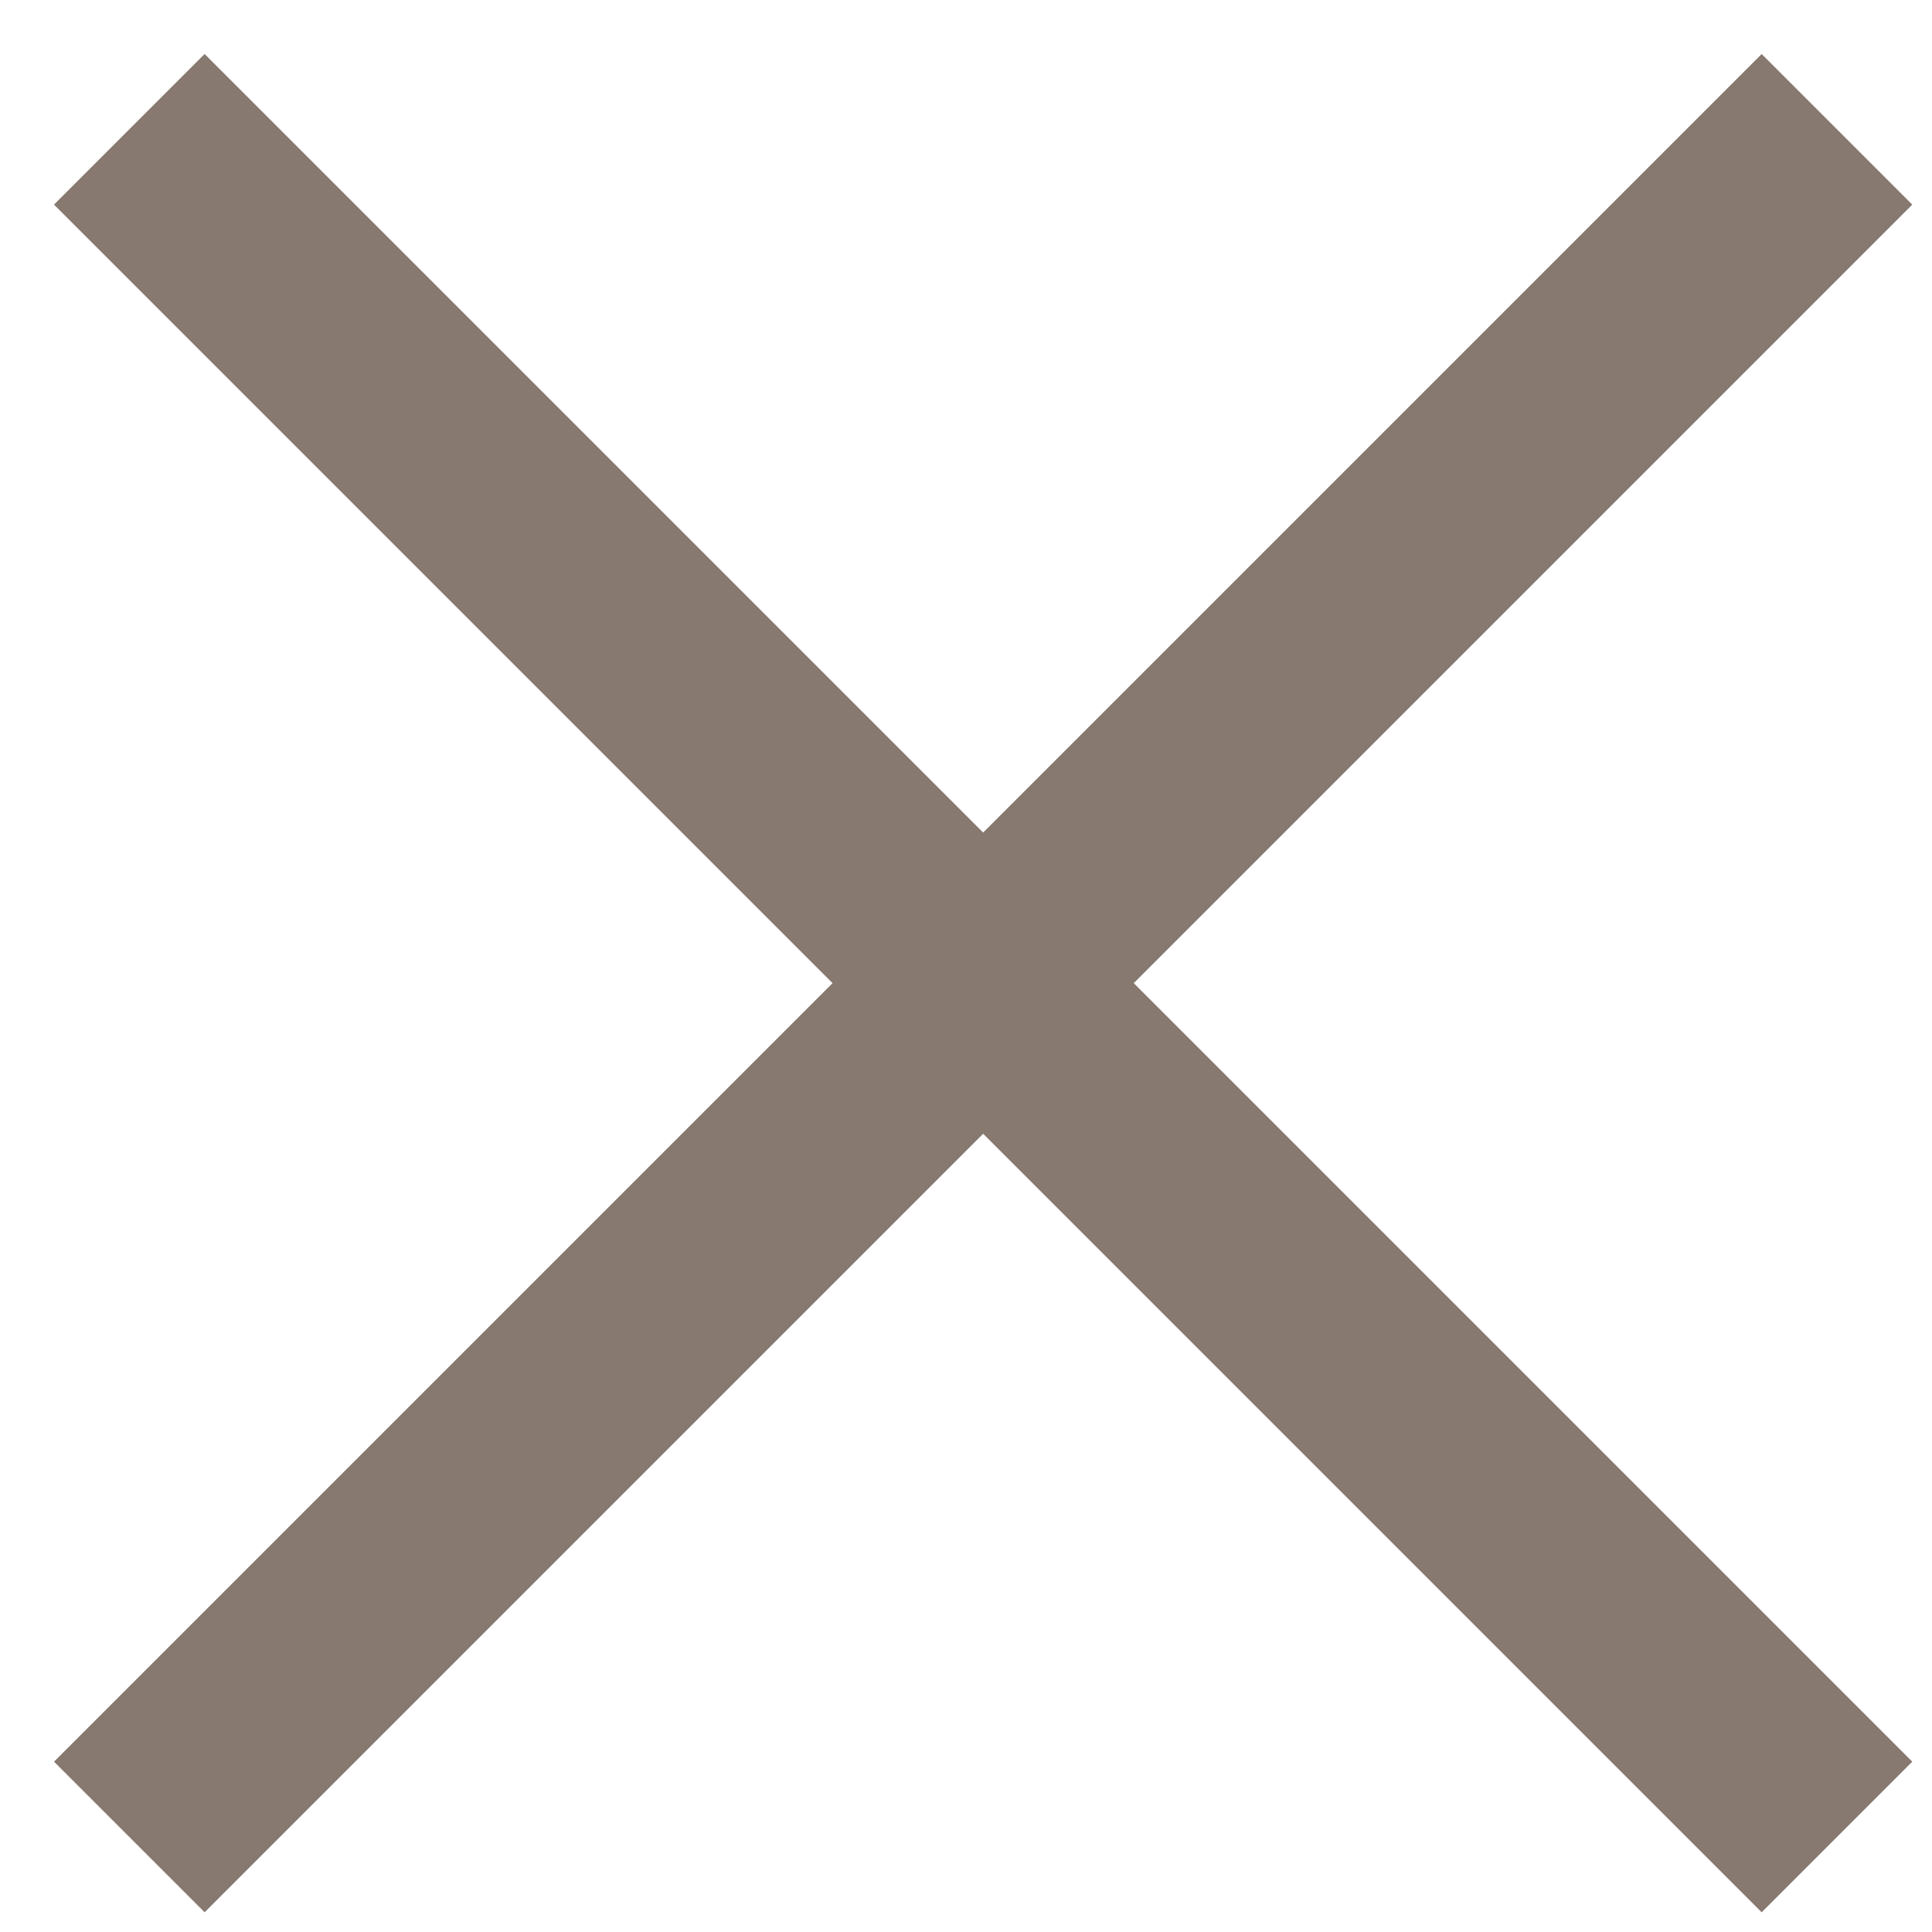
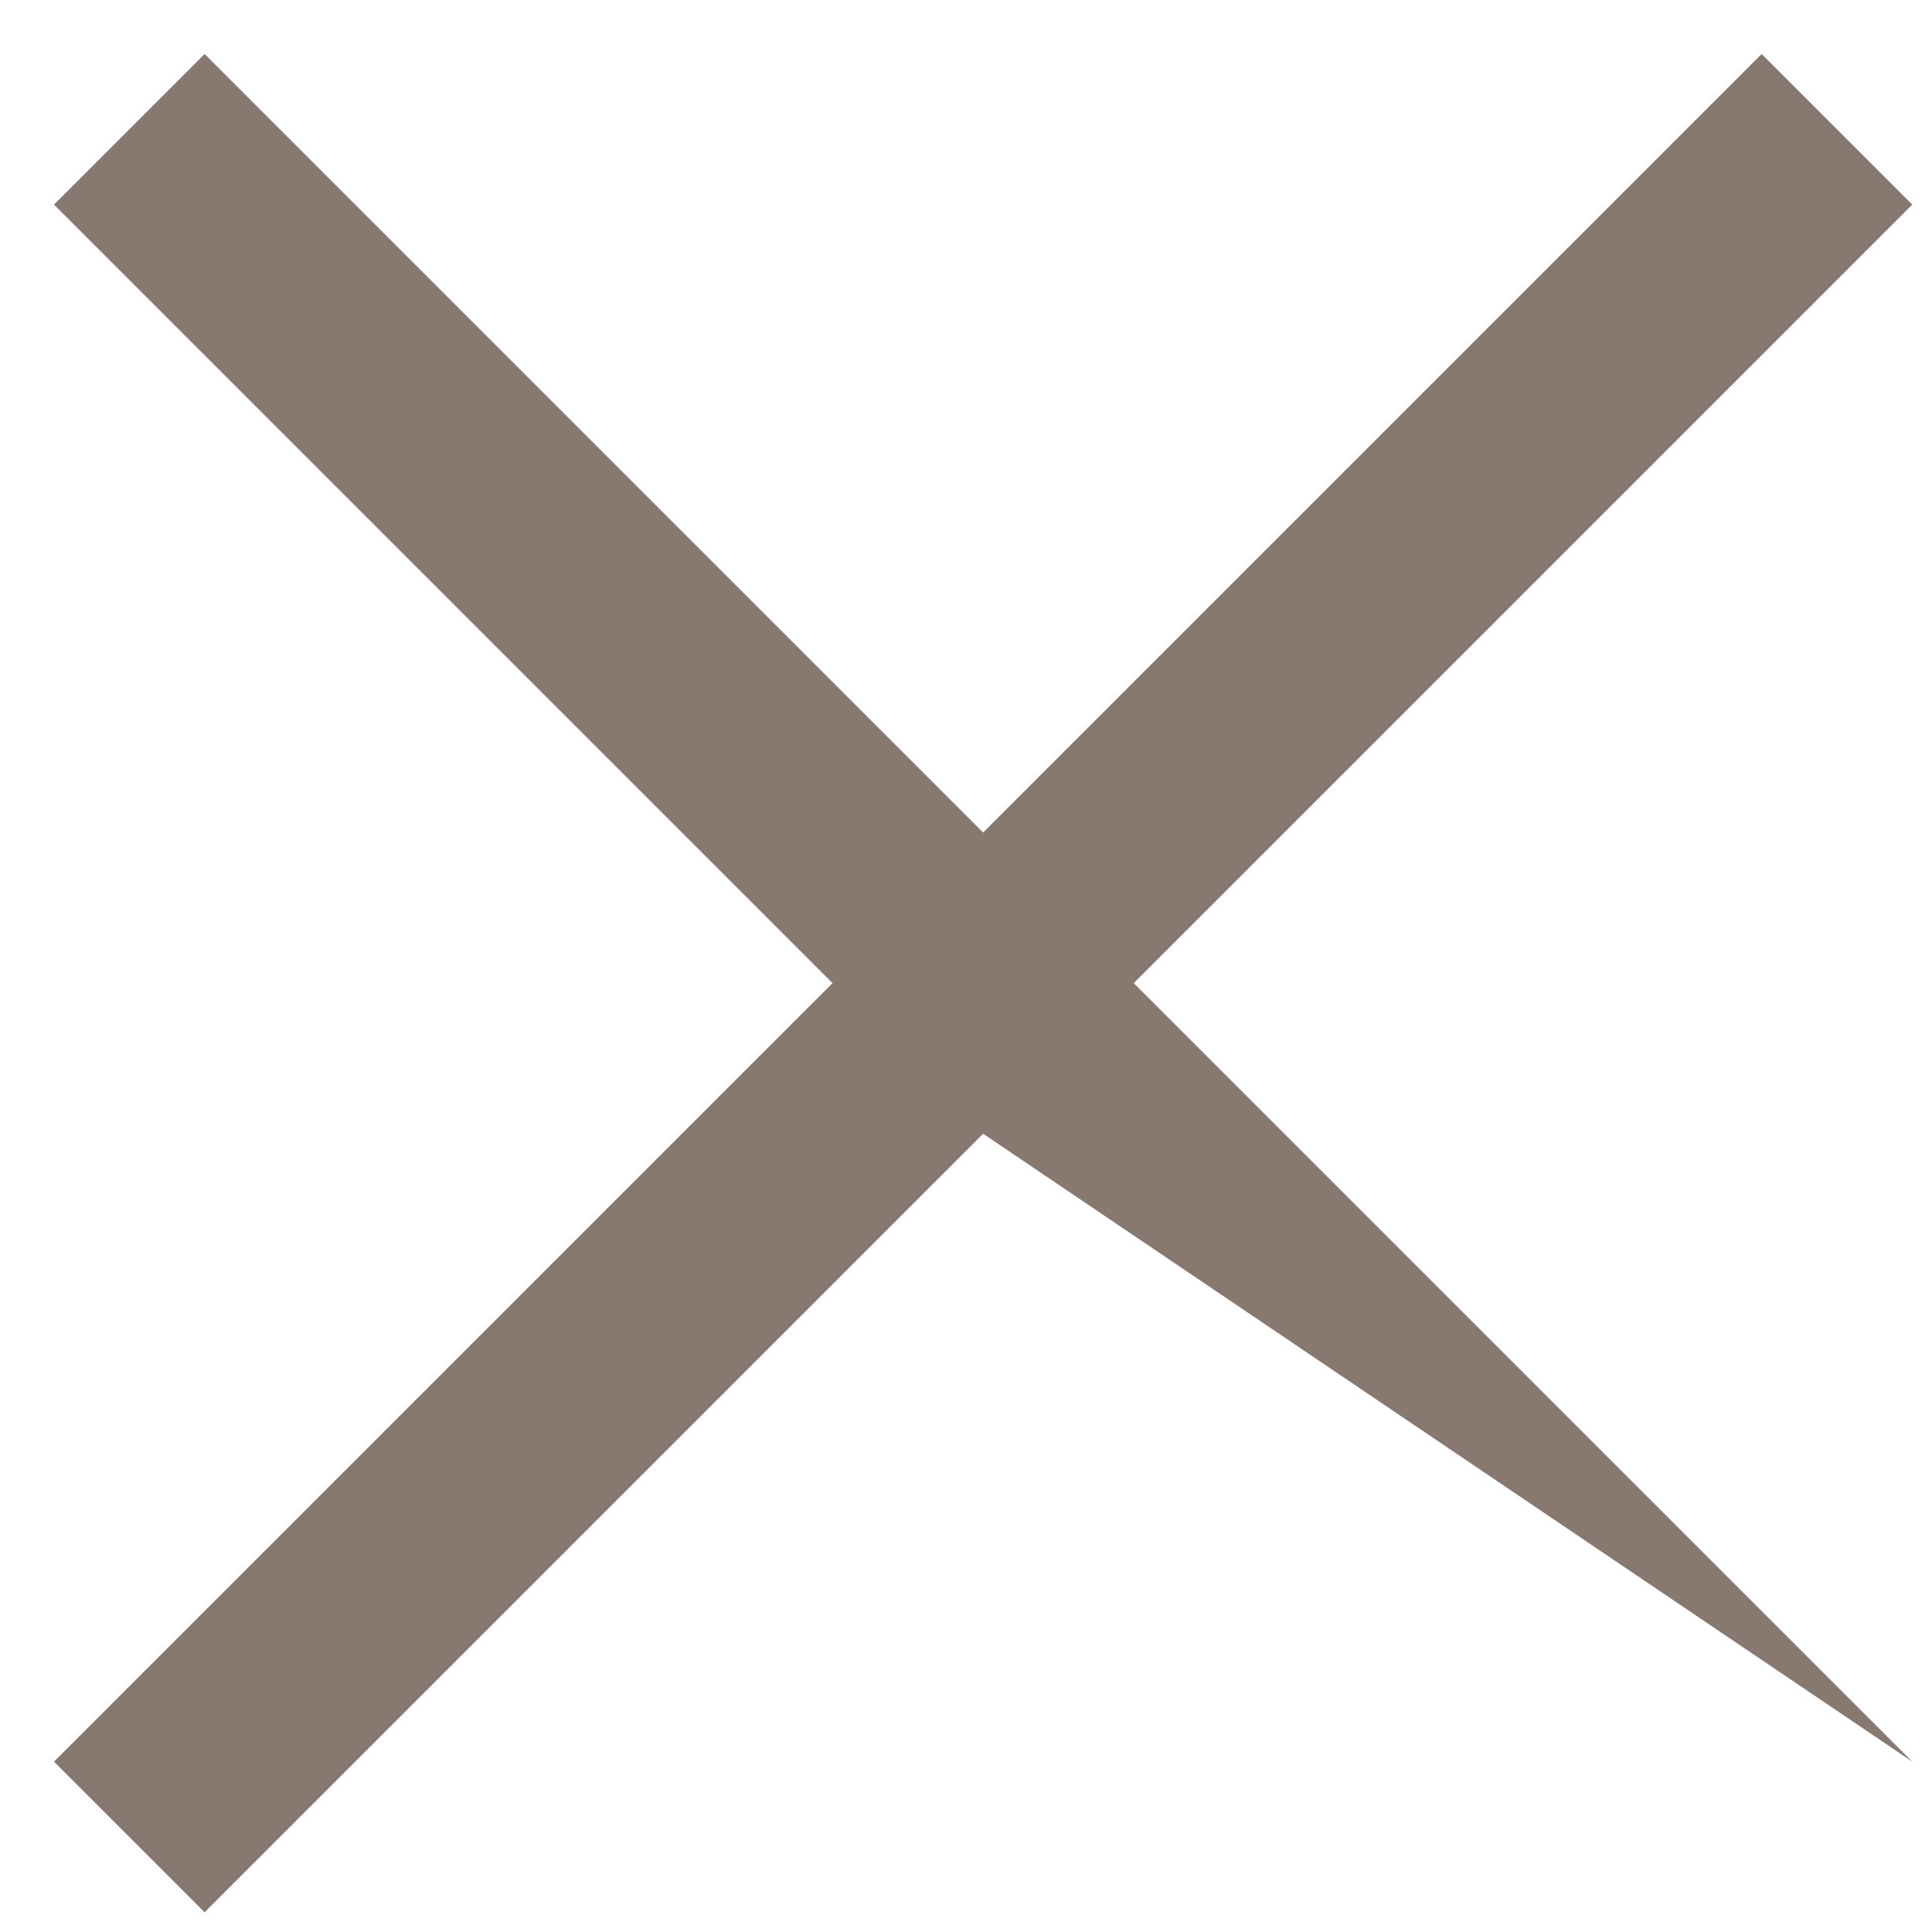
<svg xmlns="http://www.w3.org/2000/svg" xmlns:xlink="http://www.w3.org/1999/xlink" width="16px" height="16px" viewBox="0 0 16 16" version="1.1">
  <title>Lukk</title>
  <desc>Created with Sketch.</desc>
  <defs>
-     <path d="M9.024,7.26 L9.024,-1.858 L7.26,-1.858 L7.26,7.26 L-1.858,7.26 L-1.858,9.024 L7.26,9.024 L7.26,18.142 L9.024,18.142 L9.024,9.024 L18.142,9.024 L18.142,7.26 L9.024,7.26 Z" id="path-1" />
+     <path d="M9.024,7.26 L9.024,-1.858 L7.26,-1.858 L7.26,7.26 L-1.858,7.26 L-1.858,9.024 L7.26,9.024 L7.26,18.142 L9.024,18.142 L9.024,9.024 L18.142,7.26 L9.024,7.26 Z" id="path-1" />
  </defs>
  <g id="Page-1" stroke="none" stroke-width="1" fill="none" fill-rule="evenodd">
    <g id="Lukk" fill="#877970">
      <use id="Combined-Shape" transform="translate(8.142, 8.142) rotate(45) translate(-8.142, -8.142) " xlink:href="#path-1" />
    </g>
  </g>
</svg>